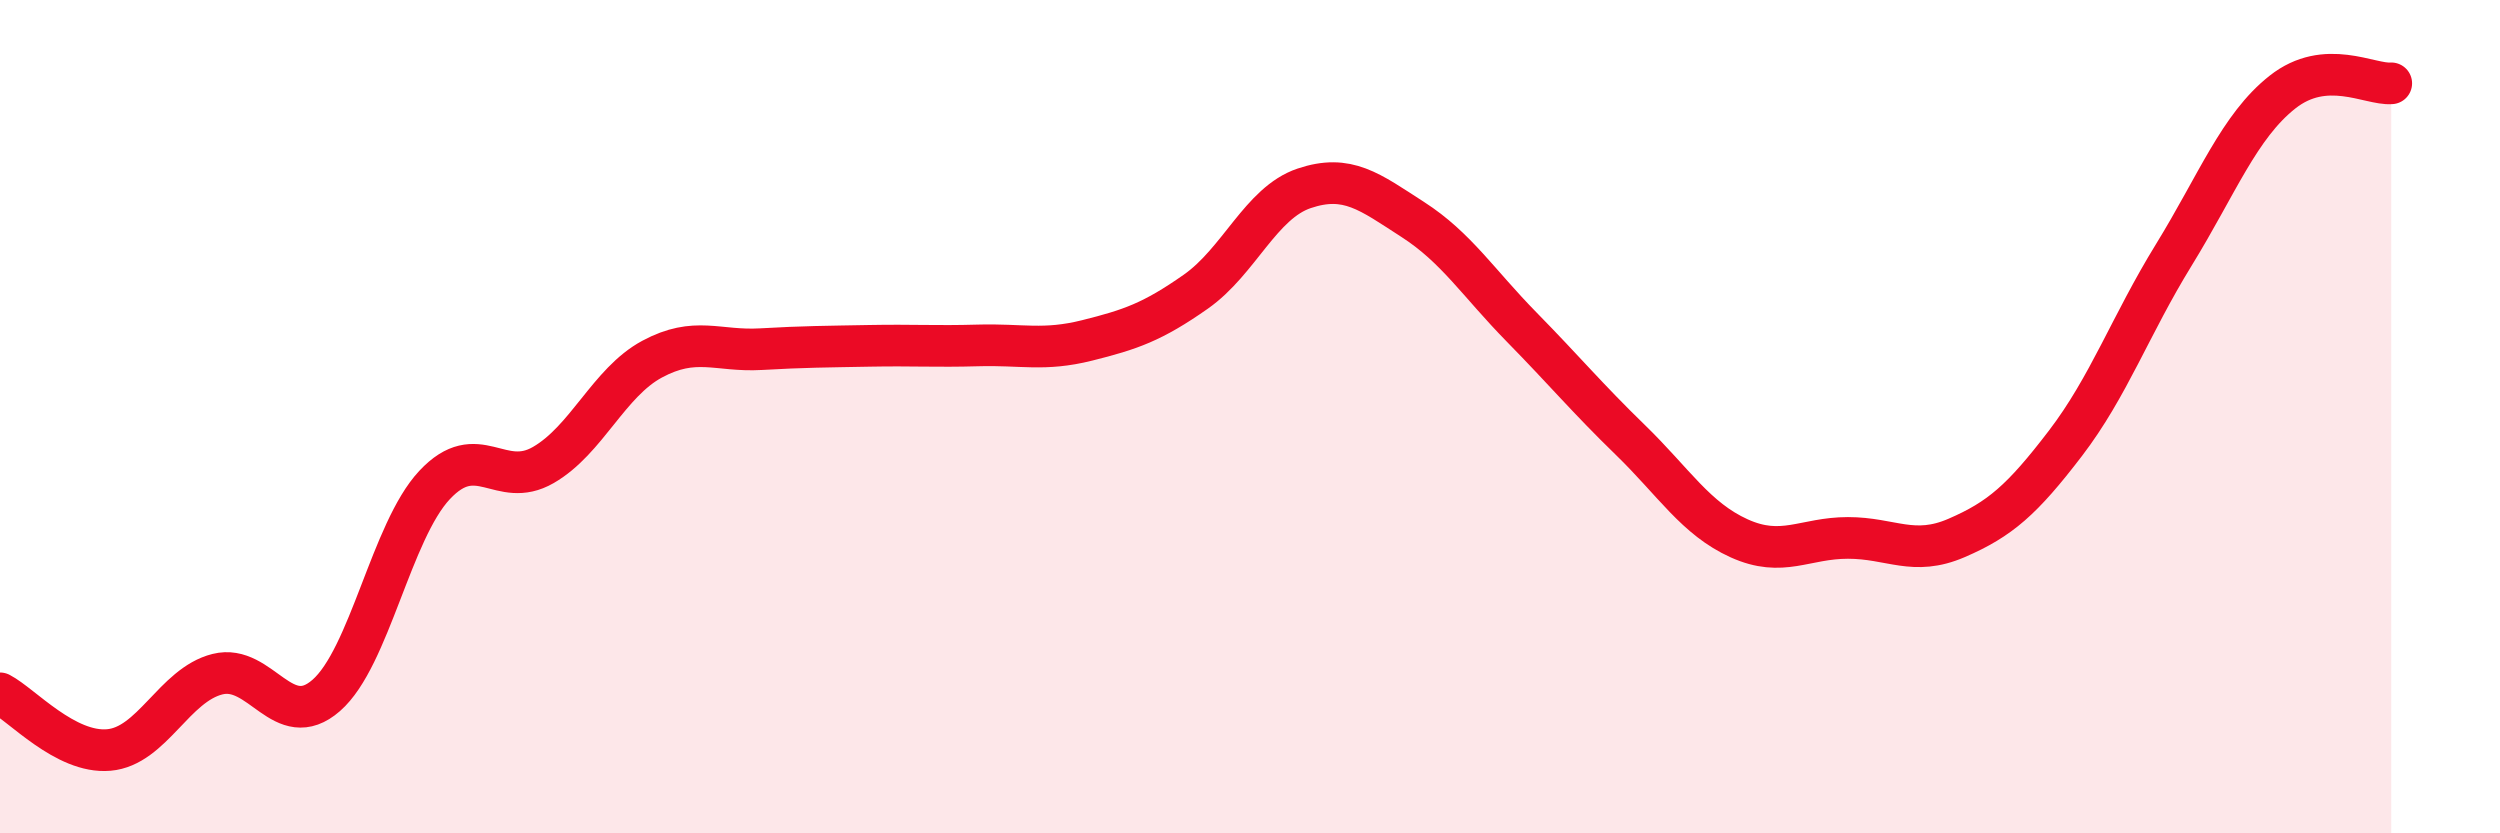
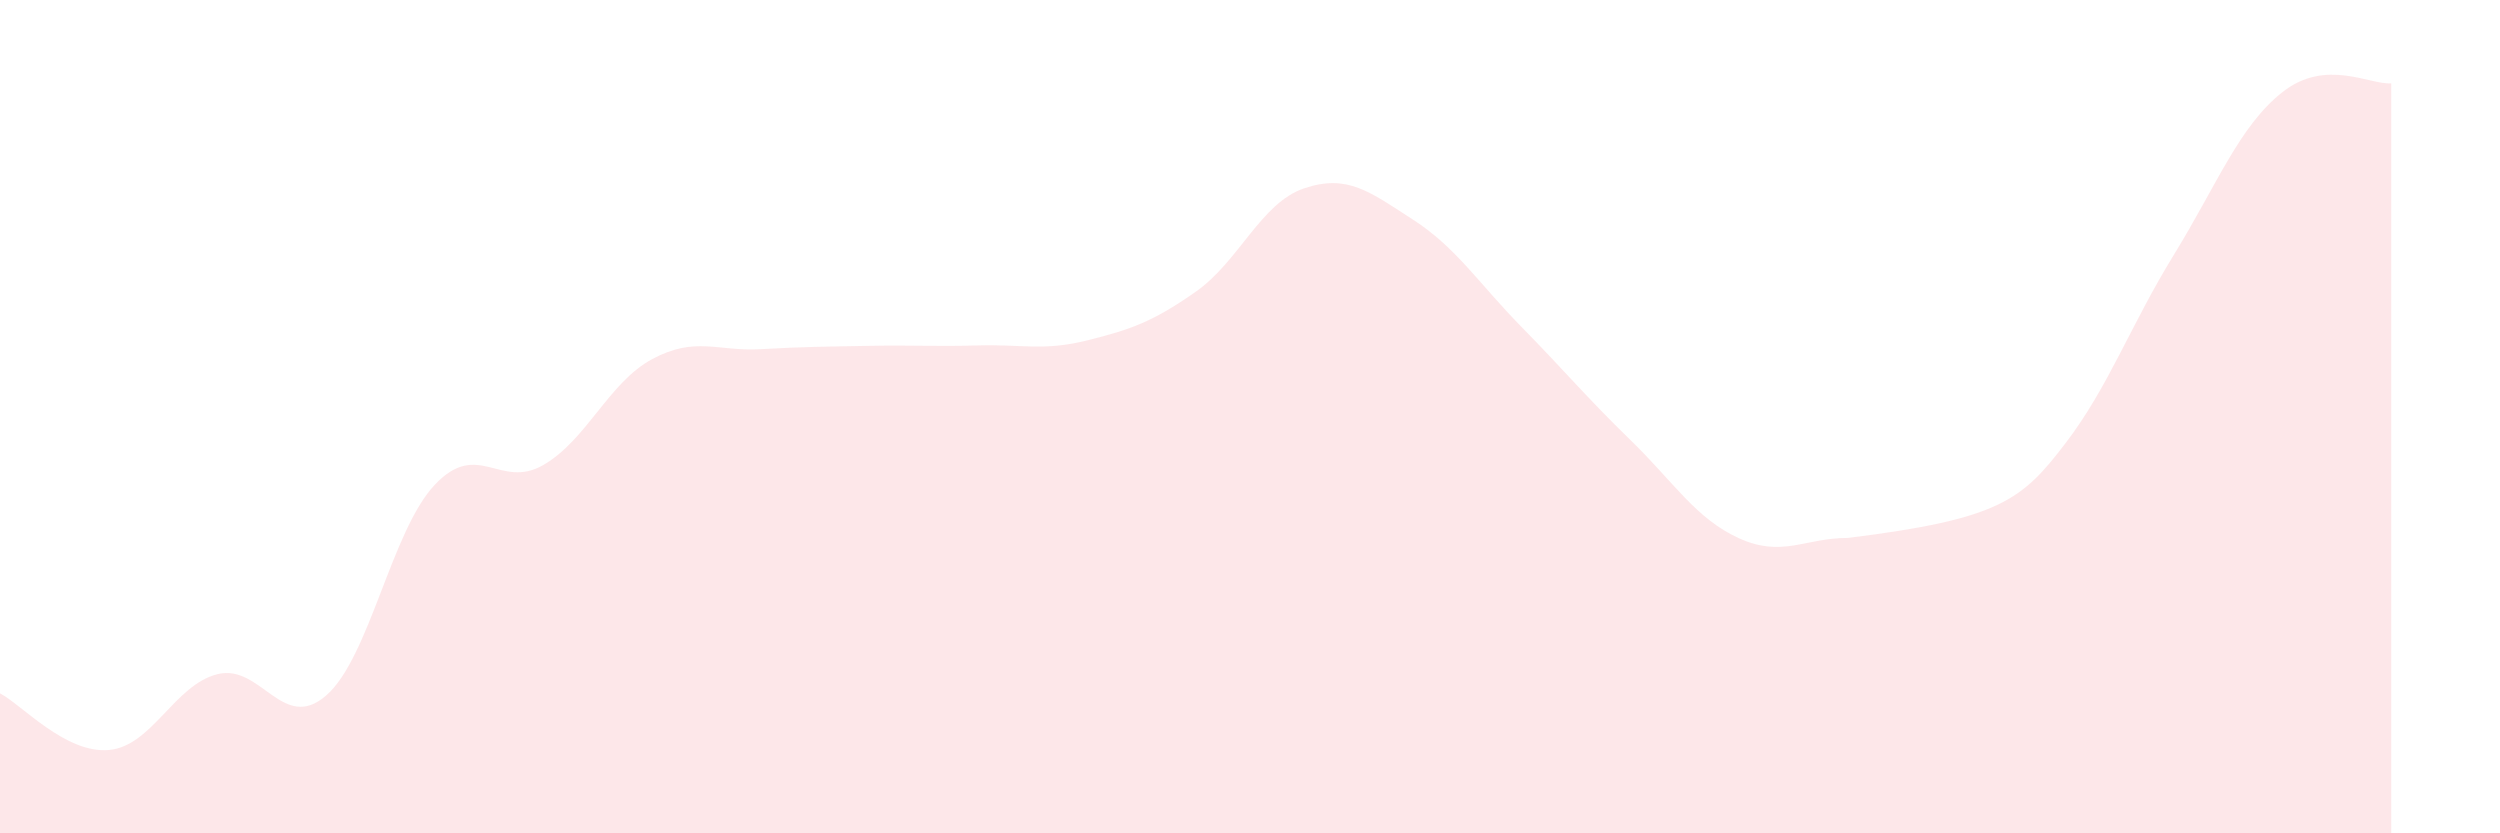
<svg xmlns="http://www.w3.org/2000/svg" width="60" height="20" viewBox="0 0 60 20">
-   <path d="M 0,16.64 C 0.52,16.91 1.57,18.09 2.61,18 C 3.65,17.91 4.18,16.44 5.22,16.18 C 6.26,15.92 6.79,17.6 7.83,16.69 C 8.87,15.78 9.39,12.75 10.43,11.64 C 11.47,10.53 12,11.76 13.04,11.16 C 14.08,10.56 14.61,9.18 15.65,8.62 C 16.69,8.06 17.22,8.44 18.26,8.38 C 19.3,8.32 19.83,8.32 20.87,8.3 C 21.91,8.28 22.44,8.32 23.48,8.29 C 24.52,8.26 25.05,8.43 26.09,8.17 C 27.13,7.91 27.66,7.73 28.7,7 C 29.74,6.27 30.26,4.87 31.3,4.52 C 32.34,4.17 32.87,4.6 33.91,5.27 C 34.95,5.94 35.48,6.79 36.52,7.85 C 37.56,8.91 38.09,9.55 39.13,10.56 C 40.17,11.57 40.7,12.45 41.74,12.92 C 42.78,13.39 43.31,12.91 44.35,12.91 C 45.39,12.91 45.92,13.36 46.96,12.91 C 48,12.46 48.53,12 49.57,10.64 C 50.61,9.28 51.13,7.81 52.17,6.12 C 53.21,4.43 53.74,3.03 54.78,2.21 C 55.82,1.39 56.87,2.04 57.39,2L57.39 20L0 20Z" fill="#EB0A25" opacity="0.1" stroke-linecap="round" stroke-linejoin="round" />
-   <path d="M 0,16.64 C 0.52,16.91 1.57,18.09 2.61,18 C 3.65,17.91 4.18,16.44 5.22,16.18 C 6.26,15.92 6.79,17.6 7.83,16.69 C 8.87,15.78 9.39,12.75 10.43,11.64 C 11.47,10.53 12,11.76 13.04,11.16 C 14.08,10.56 14.61,9.18 15.65,8.62 C 16.69,8.06 17.22,8.44 18.26,8.38 C 19.3,8.32 19.83,8.32 20.87,8.3 C 21.91,8.28 22.44,8.32 23.48,8.29 C 24.52,8.26 25.05,8.43 26.09,8.17 C 27.13,7.91 27.66,7.73 28.7,7 C 29.74,6.27 30.26,4.87 31.3,4.52 C 32.34,4.17 32.87,4.6 33.91,5.27 C 34.95,5.94 35.48,6.79 36.52,7.85 C 37.56,8.91 38.09,9.55 39.13,10.56 C 40.17,11.57 40.7,12.45 41.74,12.92 C 42.78,13.39 43.31,12.91 44.35,12.91 C 45.39,12.91 45.92,13.36 46.96,12.91 C 48,12.46 48.53,12 49.57,10.64 C 50.61,9.28 51.13,7.81 52.17,6.12 C 53.21,4.43 53.74,3.03 54.78,2.21 C 55.82,1.39 56.87,2.04 57.39,2" stroke="#EB0A25" stroke-width="1" fill="none" stroke-linecap="round" stroke-linejoin="round" />
+   <path d="M 0,16.64 C 0.52,16.91 1.57,18.09 2.61,18 C 3.65,17.91 4.18,16.44 5.22,16.18 C 6.26,15.92 6.79,17.6 7.83,16.69 C 8.87,15.78 9.39,12.75 10.43,11.64 C 11.47,10.53 12,11.76 13.04,11.16 C 14.08,10.56 14.61,9.18 15.65,8.62 C 16.69,8.06 17.22,8.44 18.26,8.38 C 19.3,8.32 19.83,8.32 20.87,8.3 C 21.91,8.28 22.44,8.32 23.48,8.29 C 24.52,8.26 25.05,8.43 26.09,8.17 C 27.13,7.91 27.66,7.73 28.7,7 C 29.74,6.27 30.26,4.87 31.3,4.52 C 32.34,4.17 32.87,4.6 33.91,5.27 C 34.95,5.94 35.48,6.79 36.52,7.85 C 37.56,8.91 38.09,9.55 39.13,10.56 C 40.17,11.57 40.7,12.45 41.74,12.92 C 42.78,13.39 43.31,12.91 44.35,12.91 C 48,12.46 48.53,12 49.57,10.64 C 50.61,9.28 51.13,7.81 52.17,6.12 C 53.21,4.43 53.74,3.03 54.78,2.21 C 55.82,1.39 56.87,2.04 57.39,2L57.39 20L0 20Z" fill="#EB0A25" opacity="0.1" stroke-linecap="round" stroke-linejoin="round" />
</svg>